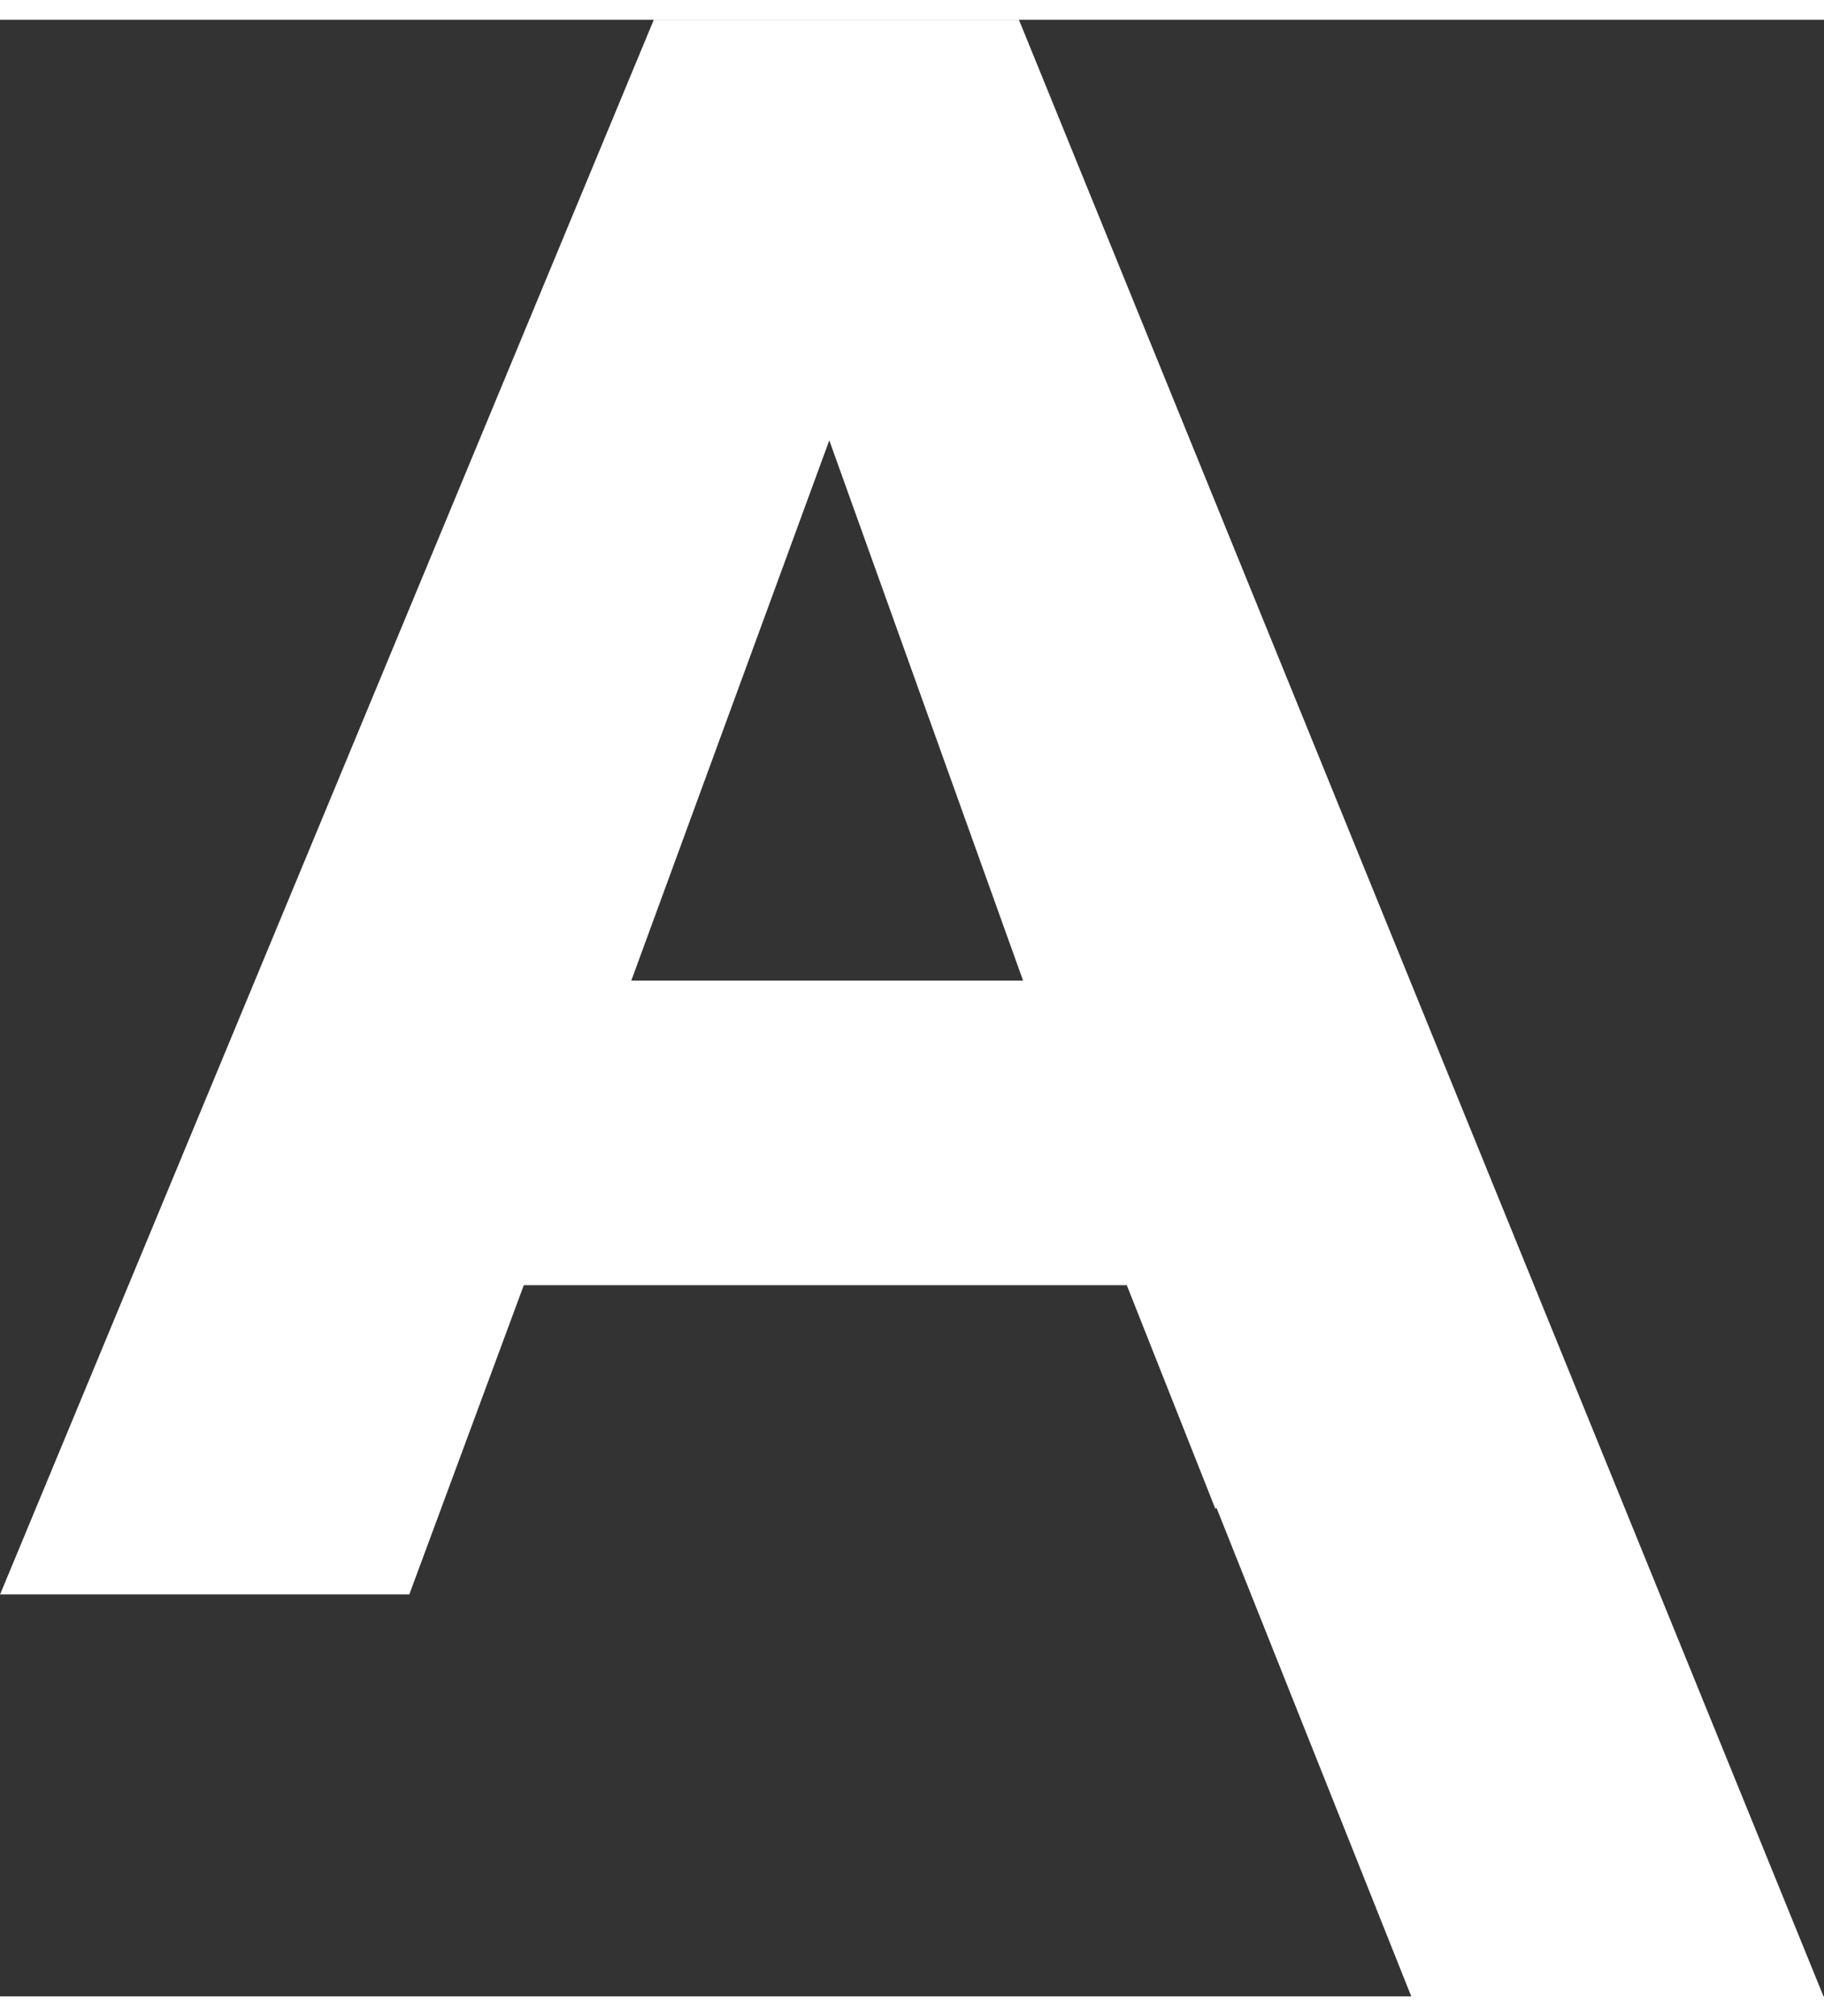
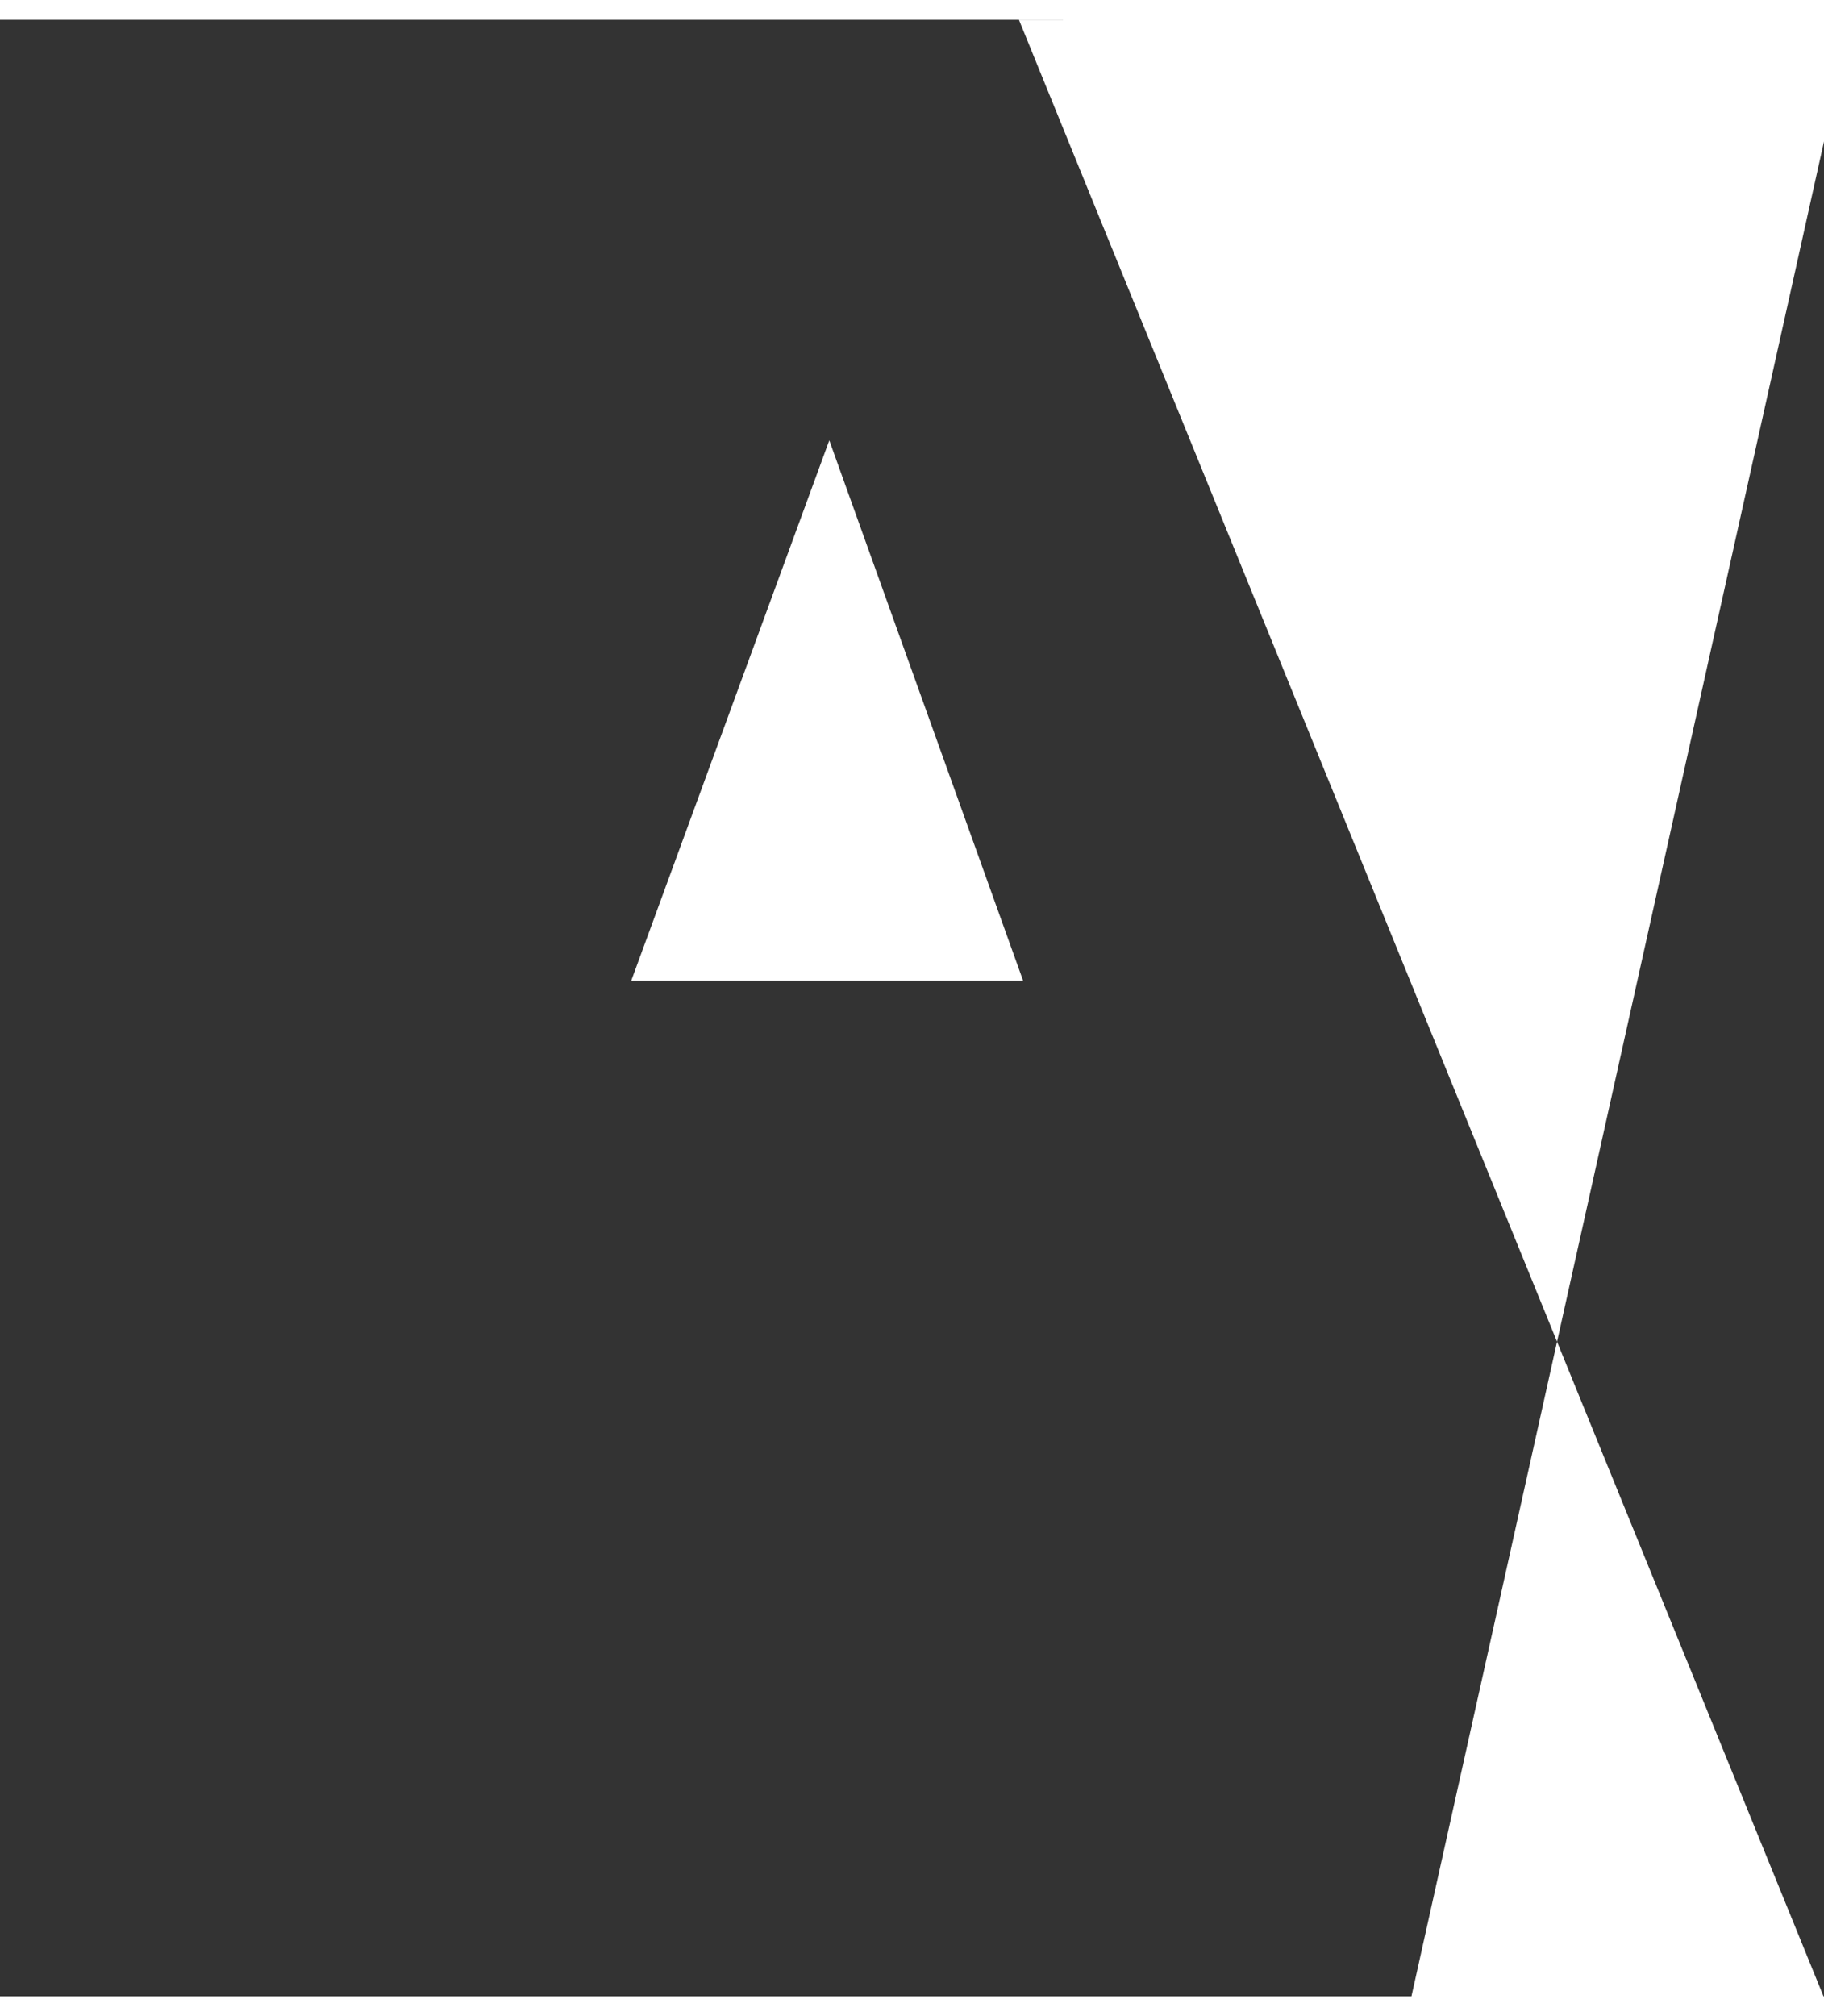
<svg xmlns="http://www.w3.org/2000/svg" version="1.1" width="19px" height="21px" viewBox="0 0 19.87 21.53" aria-hidden="true">
  <rect x="0" y="0" width="19.87" height="21.53" fill="#333333" stroke="none" />
  <defs>
    <linearGradient class="cerosgradient" data-cerosgradient="true" id="CerosGradient_id1cd79c53d" gradientUnits="userSpaceOnUse" x1="50%" y1="100%" x2="50%" y2="0%">
      <stop offset="0%" stop-color="#d1d1d1" />
      <stop offset="100%" stop-color="#d1d1d1" />
    </linearGradient>
    <linearGradient />
  </defs>
  <g>
    <g transform="matrix(1, 0, 0, 1, 0, 0)">
-       <path d="M15.375,21.534h4.491l-8.766,-21.534h-3.978l-7.121,17.152h4.458l1.247,-3.368h6.569l0.964,2.434l0.014,-0.007zM6.877,10.466l2.157,-5.885l2.111,5.885z" transform="matrix(1,0,0,1,0,0)" fill-rule="nonzero" fill="#ffffff" />
+       <path d="M15.375,21.534h4.491l-8.766,-21.534h-3.978h4.458l1.247,-3.368h6.569l0.964,2.434l0.014,-0.007zM6.877,10.466l2.157,-5.885l2.111,5.885z" transform="matrix(1,0,0,1,0,0)" fill-rule="nonzero" fill="#ffffff" />
    </g>
  </g>
</svg>